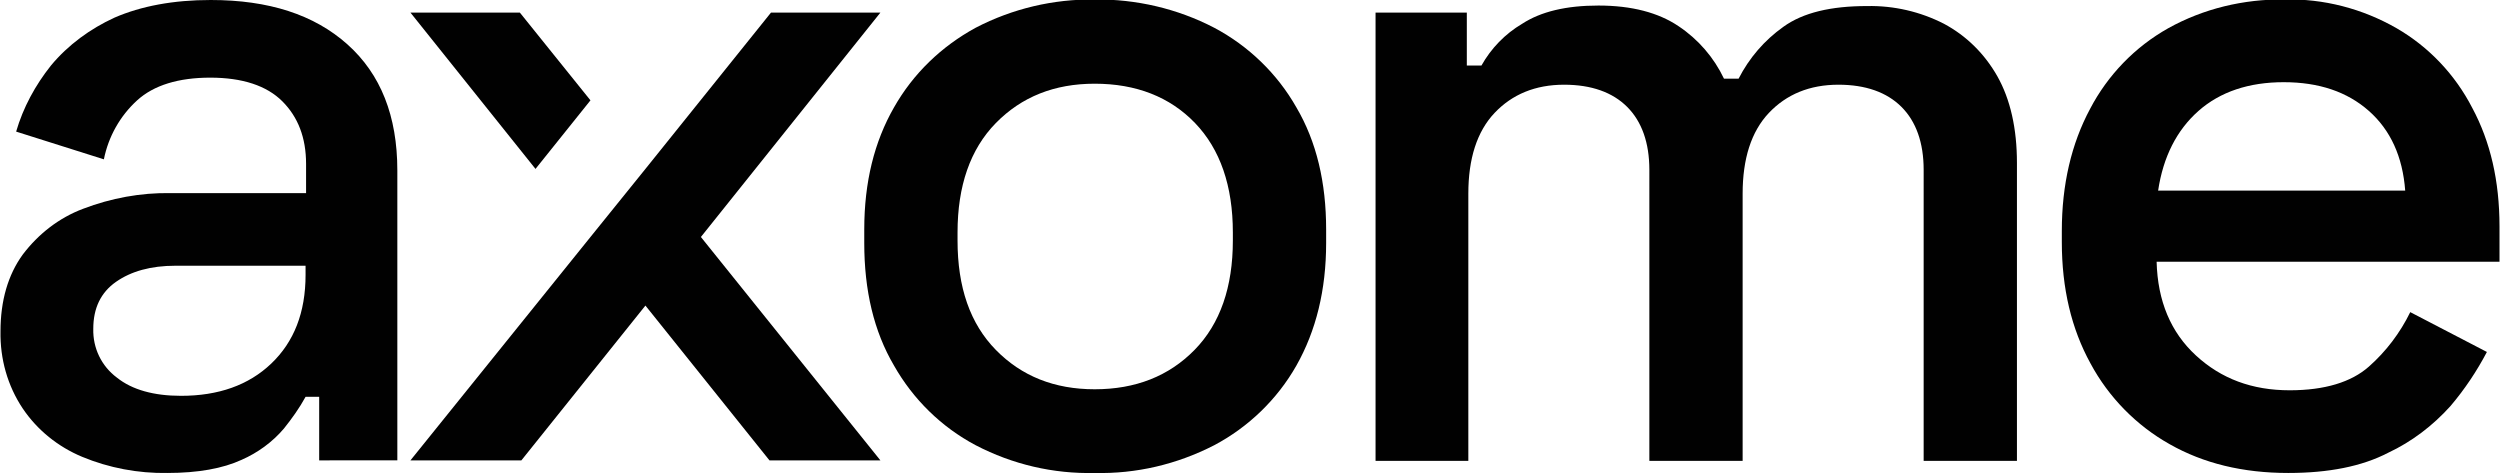
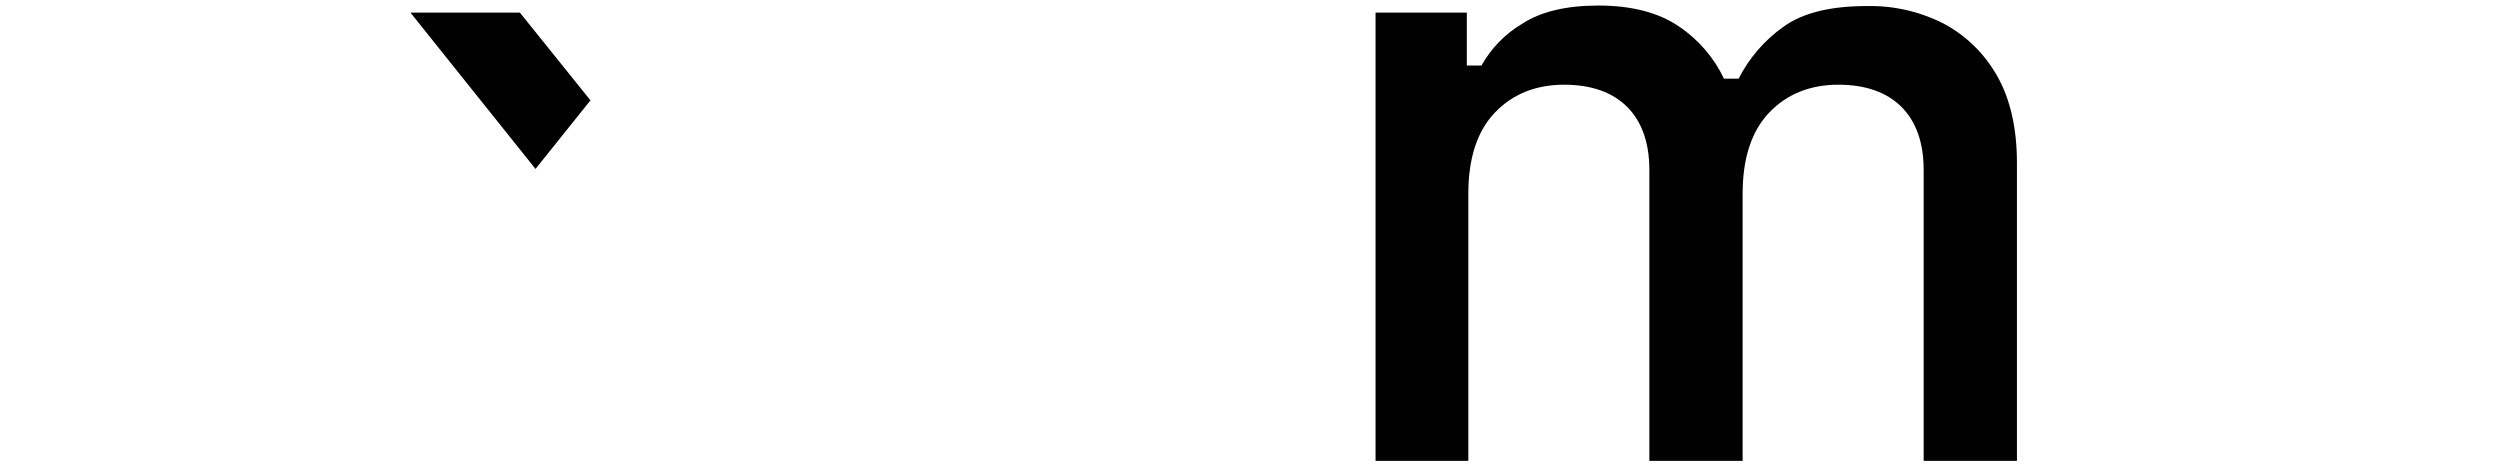
<svg xmlns="http://www.w3.org/2000/svg" version="1.1" id="Calque_1" x="0px" y="0px" viewBox="0 0 495.8 93.8" style="enable-background:new 0 0 495.8 93.8;" xml:space="preserve">
  <style type="text/css">
	.st0{fill:#010101;}
</style>
  <g>
    <g>
-       <path class="st0" d="M63.3,91.3V78.7h-2.7c-1.2,2.2-2.7,4.3-4.3,6.3c-2.3,2.7-5.2,4.8-8.4,6.2c-3.7,1.7-8.6,2.6-14.7,2.6    c-5.8,0.1-11.6-1-16.9-3.2c-4.8-2-8.9-5.3-11.8-9.6c-3-4.5-4.5-9.8-4.4-15.3c0-6.1,1.5-11.2,4.4-15.2c3.1-4.1,7.2-7.3,12-9.1    c5.5-2.1,11.4-3.2,17.3-3.1h26.9v-5.8c0-5.2-1.6-9.3-4.7-12.4s-7.9-4.7-14.3-4.7c-6.3,0-11.2,1.5-14.5,4.5    c-3.4,3.1-5.7,7.2-6.6,11.7L3.2,26.1c1.4-4.8,3.8-9.2,6.9-13.1c3.4-4.1,7.8-7.3,12.6-9.5C28,1.2,34.4,0,41.8,0    c11.5,0,20.5,2.9,27.1,8.8s9.9,14.2,9.9,25v57.5H63.3z M35.9,78.5c7.4,0,13.4-2.1,17.9-6.4c4.5-4.3,6.8-10.1,6.8-17.6v-1.8H34.8    c-4.9,0-8.8,1.1-11.8,3.2c-3,2.1-4.5,5.2-4.5,9.3c-0.1,3.8,1.6,7.4,4.7,9.7C26.2,77.3,30.5,78.5,35.9,78.5z" />
-       <path class="st0" d="M217.1,93.8c-8.2,0.2-16.3-1.7-23.6-5.5c-6.8-3.6-12.4-9.1-16.2-15.8c-4-6.8-5.9-14.9-5.9-24.3v-2.7    c0-9.4,2-17.4,5.9-24.2c3.8-6.7,9.4-12.1,16.2-15.8c7.3-3.8,15.4-5.7,23.6-5.6c8.2-0.1,16.4,1.8,23.7,5.6    c6.8,3.6,12.5,9.1,16.3,15.8c4,6.8,5.9,14.9,5.9,24.2v2.7c0,9.3-2,17.4-5.9,24.3c-3.8,6.7-9.5,12.2-16.3,15.8    C233.4,92.1,225.3,94,217.1,93.8z M217.1,77.2c8.1,0,14.7-2.6,19.8-7.8c5.1-5.2,7.6-12.5,7.6-21.7v-1.6c0-9.2-2.5-16.5-7.5-21.7    c-5-5.2-11.7-7.8-19.9-7.8c-8,0-14.5,2.6-19.6,7.8s-7.6,12.5-7.6,21.7v1.6c0,9.3,2.5,16.5,7.6,21.7S209.1,77.2,217.1,77.2z" />
      <path class="st0" d="M272.8,91.3V2.5h18.1V13h2.9c1.9-3.4,4.7-6.3,8.1-8.3c3.7-2.4,8.7-3.6,15.1-3.6c6.6,0,11.9,1.4,15.9,4.1    c3.9,2.6,7,6.2,9,10.4h2.9c2.1-4.1,5.1-7.6,8.9-10.3c3.9-2.8,9.4-4.1,16.6-4.1c5.3-0.1,10.5,1.1,15.2,3.5c4.5,2.4,8.1,6,10.6,10.4    c2.6,4.6,3.9,10.4,3.9,17.2v59.1h-18.5V33.7c0-5.4-1.5-9.6-4.4-12.5c-2.9-2.9-7.1-4.4-12.5-4.4c-5.7,0-10.3,1.9-13.8,5.6    s-5.2,9.1-5.2,16v53h-18.5V33.7c0-5.4-1.5-9.6-4.4-12.5s-7.1-4.4-12.5-4.4c-5.7,0-10.3,1.9-13.8,5.6s-5.2,9.1-5.2,16v53H272.8z" />
-       <path class="st0" d="M453.8,93.8c-9,0-16.8-1.9-23.5-5.7c-6.6-3.7-12.1-9.3-15.7-16c-3.8-6.9-5.7-14.9-5.7-24.1v-2.2    c0-9.2,1.9-17.3,5.6-24.2c3.5-6.7,8.9-12.3,15.5-16c7-3.9,15-5.8,23-5.7c7.8-0.2,15.5,1.8,22.3,5.7c6.4,3.7,11.6,9.2,15,15.8    c3.6,6.7,5.4,14.5,5.4,23.5v7h-68c0.2,7.8,2.8,14,7.8,18.6s11.1,6.9,18.6,6.9c6.9,0,12.2-1.6,15.7-4.7c3.4-3,6.2-6.7,8.2-10.8    l15.2,7.9c-2,3.8-4.4,7.4-7.2,10.7c-3.5,3.9-7.7,7.1-12.4,9.3C468.4,92.5,461.8,93.8,453.8,93.8z M428,37.8h49    c-0.5-6.7-2.9-12-7.2-15.8c-4.3-3.8-9.9-5.7-16.9-5.7c-6.9,0-12.6,1.9-16.9,5.7S429,31.1,428,37.8z" />
-       <polygon class="st0" points="139,47 174.6,91.3 152.6,91.3 128,60.6 103.4,91.3 81.4,91.3 117.1,47 128,33.5 152.9,2.5 174.6,2.5       " />
    </g>
    <polygon class="st0" points="117.1,19.9 106.2,33.5 106.2,33.5 81.4,2.5 103.1,2.5  " />
  </g>
</svg>